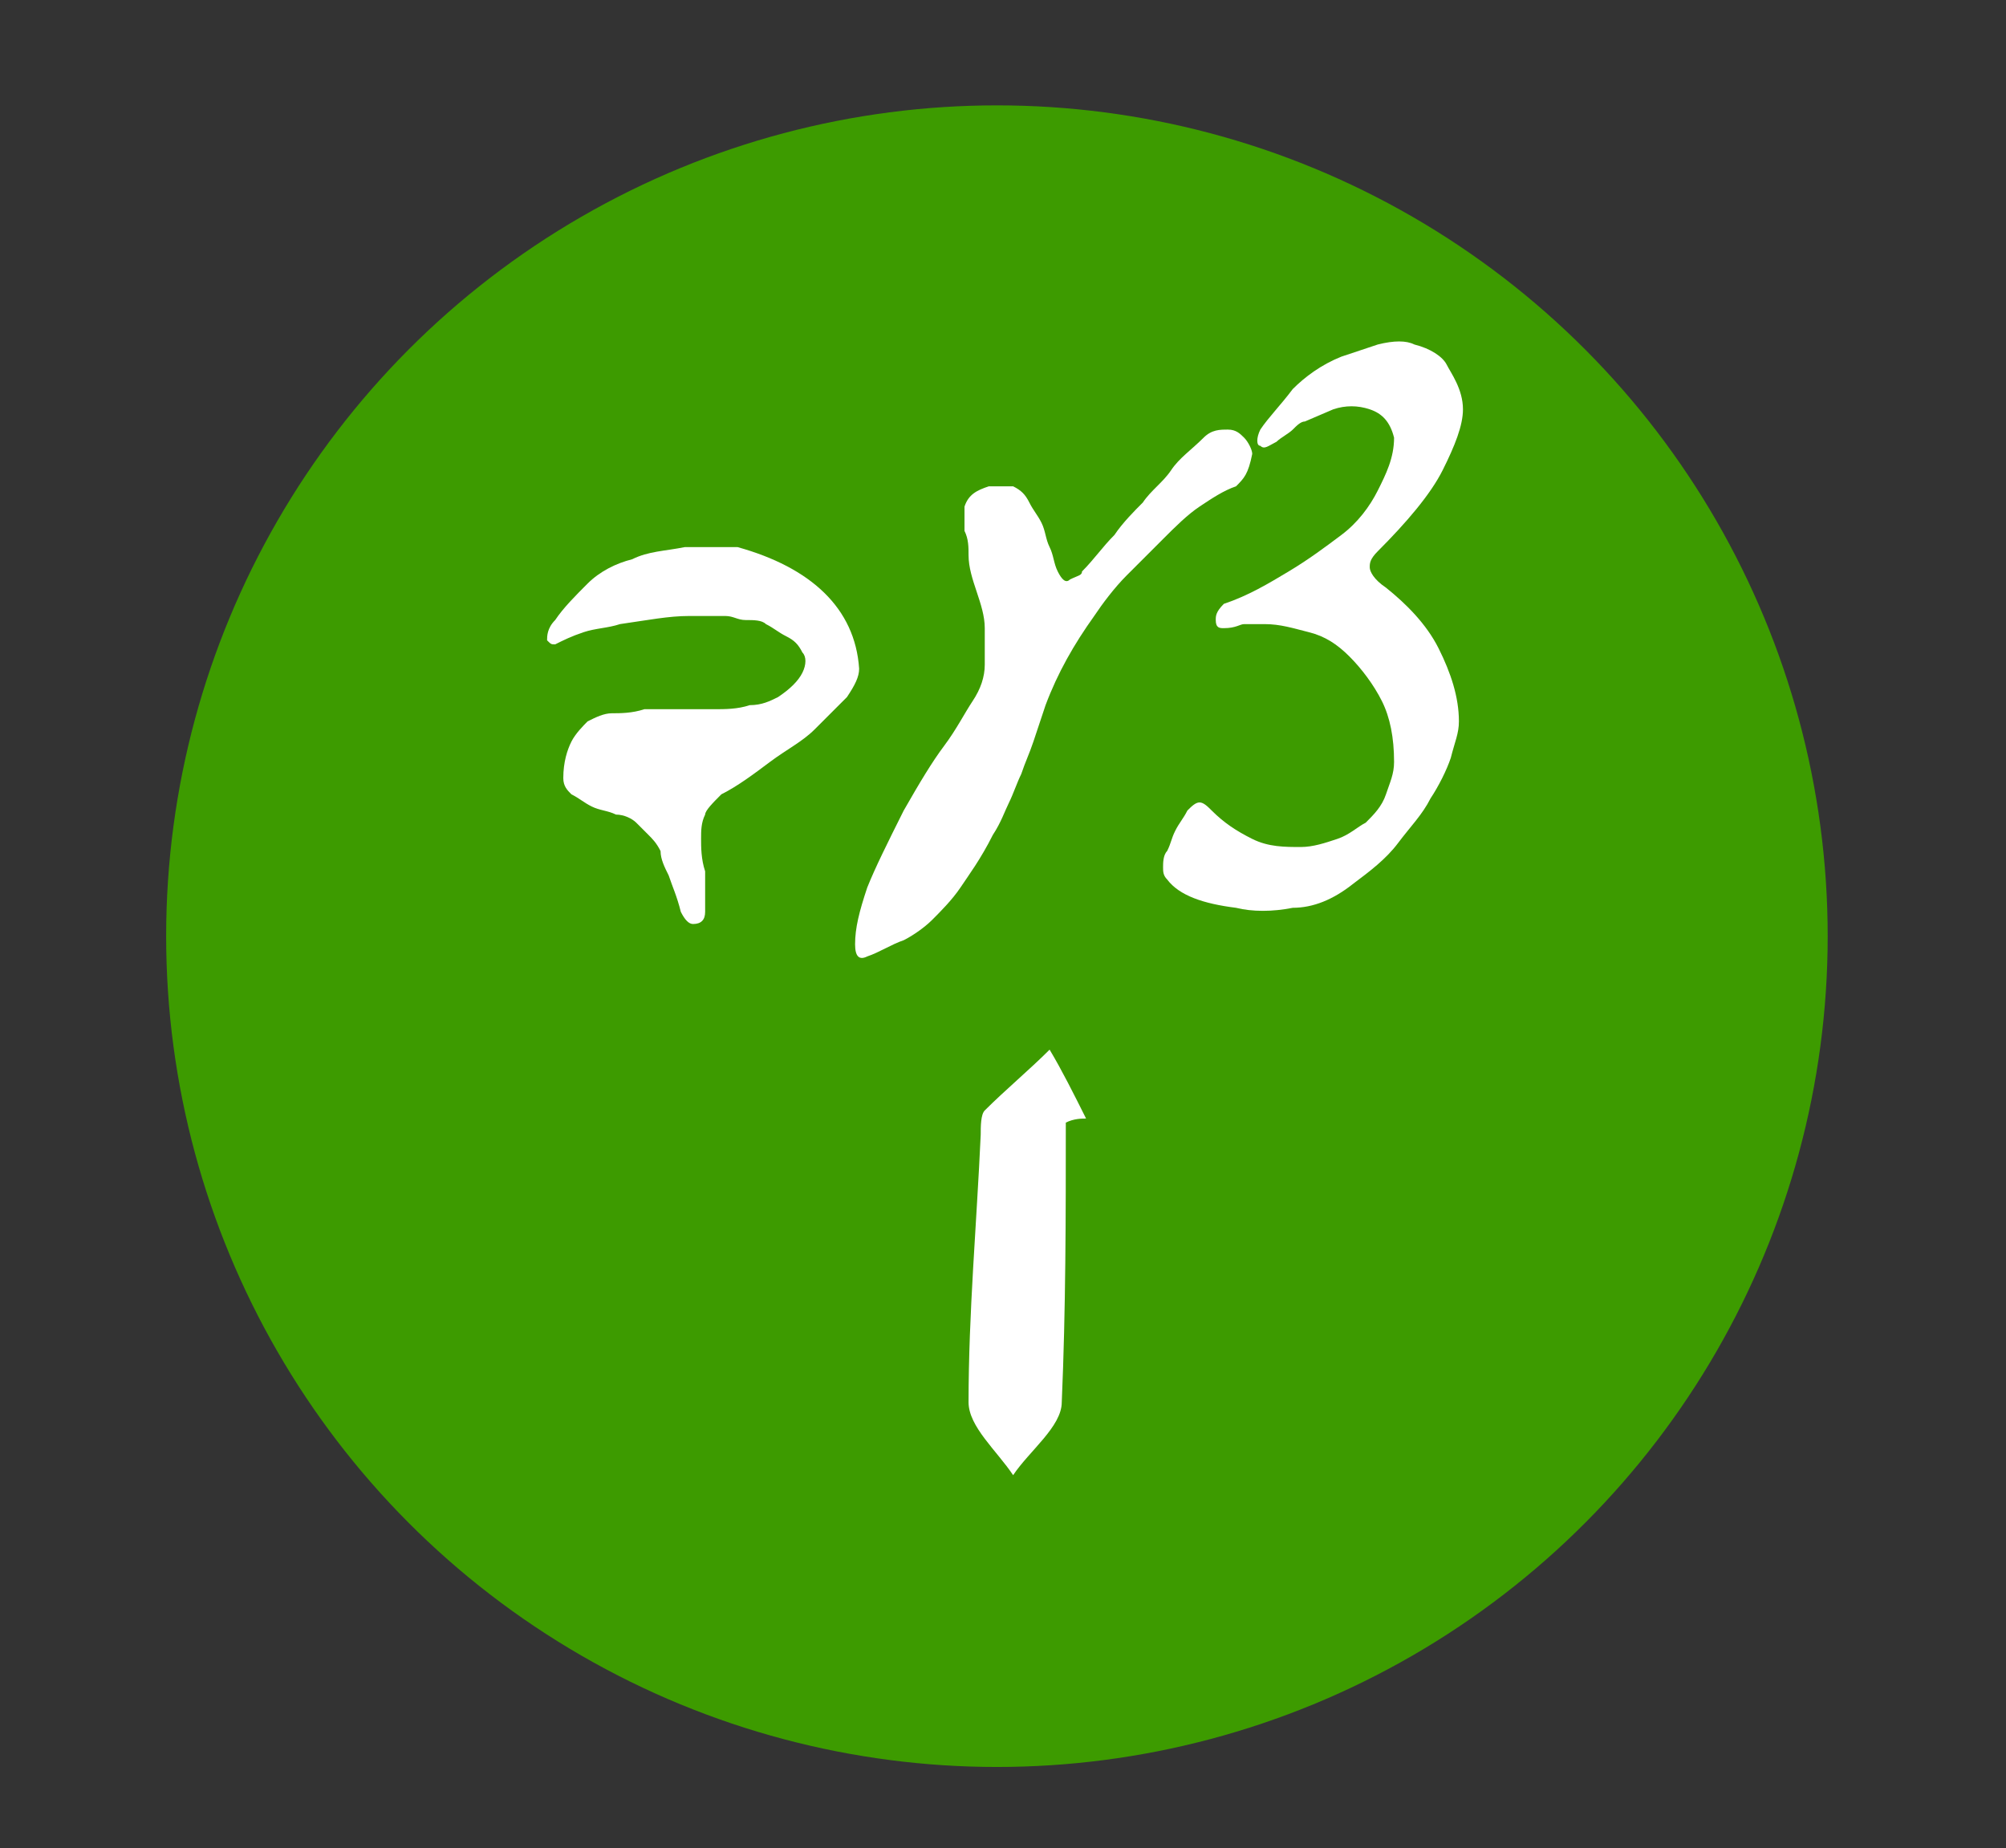
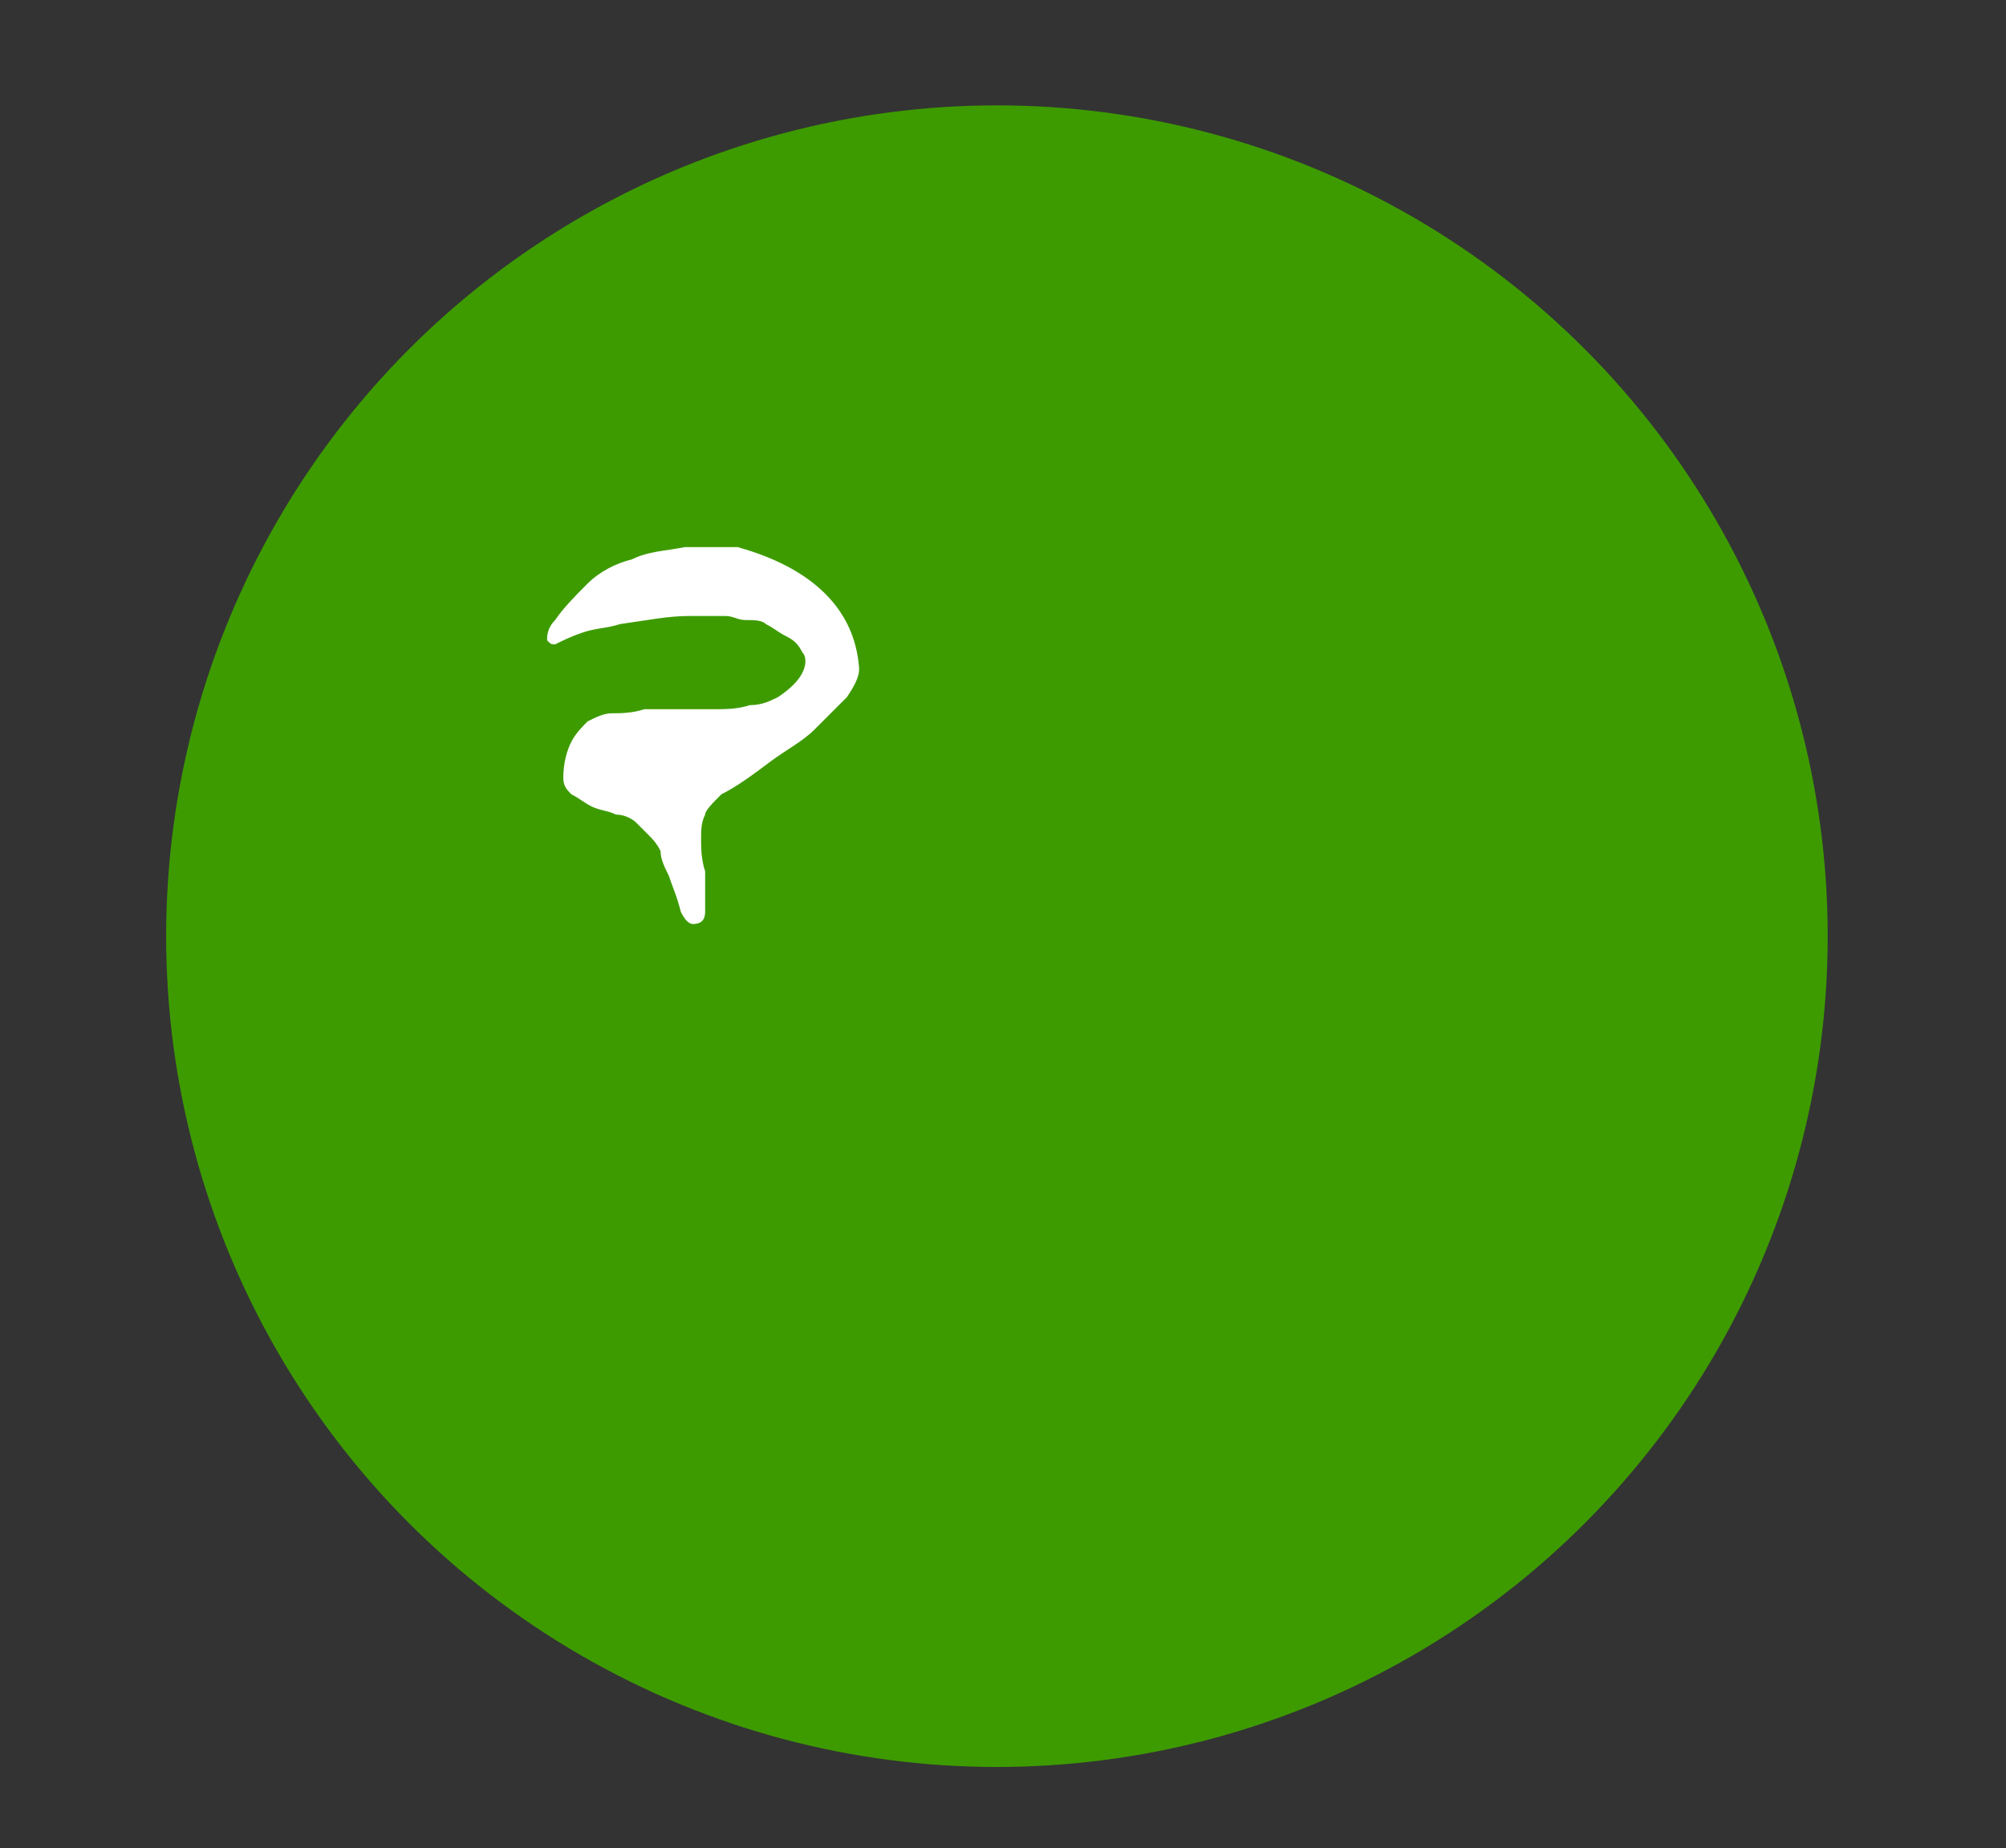
<svg xmlns="http://www.w3.org/2000/svg" id="Layer_1" x="0px" y="0px" viewBox="0 0 49.5 45.6" style="enable-background:new 0 0 49.5 45.6;" xml:space="preserve">
  <rect x="0" y="0" width="49.5" height="45.6" fill="#333333" stroke="none" />
  <style type="text/css">	.st0{fill:#3D9B00;}	.st1{fill:#FFFFFF;}</style>
  <g>
    <circle class="st0" cx="24.6" cy="23.1" r="20.5" />
-     <path class="st1" d="M26.3,27.7c0,2.3,0,4.6-0.1,6.9c0,0.6-0.8,1.2-1.2,1.8c-0.4-0.6-1.1-1.2-1.1-1.8c0-2.2,0.2-4.4,0.3-6.6   c0-0.2,0-0.5,0.1-0.6c0.5-0.5,1.1-1,1.6-1.5c0.3,0.5,0.6,1.1,0.9,1.7C26.7,27.6,26.5,27.6,26.3,27.7z" />
    <g>
      <path class="st1" d="M21.2,16.5c0,0.2-0.1,0.4-0.3,0.7c-0.2,0.2-0.5,0.5-0.8,0.8c-0.3,0.3-0.7,0.5-1.1,0.8    c-0.4,0.3-0.8,0.6-1.2,0.8c-0.2,0.2-0.4,0.4-0.4,0.5c-0.1,0.2-0.1,0.4-0.1,0.6c0,0.2,0,0.5,0.1,0.8c0,0.3,0,0.6,0,1    c0,0.2-0.1,0.3-0.3,0.3c-0.1,0-0.2-0.1-0.3-0.3c-0.1-0.4-0.2-0.6-0.3-0.9c-0.1-0.2-0.2-0.4-0.2-0.6c-0.1-0.2-0.2-0.3-0.3-0.4    c-0.1-0.1-0.2-0.2-0.3-0.3c-0.1-0.1-0.3-0.2-0.5-0.2c-0.2-0.1-0.4-0.1-0.6-0.2c-0.2-0.1-0.3-0.2-0.5-0.3c-0.1-0.1-0.2-0.2-0.2-0.4    c0-0.4,0.1-0.7,0.2-0.9c0.1-0.2,0.3-0.4,0.4-0.5c0.2-0.1,0.4-0.2,0.6-0.2c0.2,0,0.5,0,0.8-0.1c0.2,0,0.5,0,0.8,0    c0.3,0,0.6,0,0.9,0c0.3,0,0.6,0,0.9-0.1c0.3,0,0.5-0.1,0.7-0.2c0.3-0.2,0.5-0.4,0.6-0.6c0.1-0.2,0.1-0.4,0-0.5    c-0.1-0.2-0.2-0.3-0.4-0.4c-0.2-0.1-0.3-0.2-0.5-0.3c-0.1-0.1-0.3-0.1-0.5-0.1c-0.2,0-0.3-0.1-0.5-0.1c-0.2,0-0.3,0-0.5,0    c-0.2,0-0.3,0-0.4,0c-0.5,0-1,0.1-1.7,0.2c-0.3,0.1-0.6,0.1-0.9,0.2c-0.3,0.1-0.5,0.2-0.7,0.3c-0.1,0-0.1,0-0.2-0.1    c0-0.1,0-0.3,0.2-0.5c0.2-0.3,0.5-0.6,0.8-0.9c0.3-0.3,0.7-0.5,1.1-0.6c0.4-0.2,0.8-0.2,1.3-0.3c0.4,0,0.9,0,1.3,0    C20,14,21.1,15,21.2,16.5z" />
-       <path class="st1" d="M30.5,12c-0.3,0.1-0.6,0.3-0.9,0.5c-0.3,0.2-0.6,0.5-0.9,0.8c-0.3,0.3-0.6,0.6-0.9,0.9    c-0.3,0.3-0.6,0.7-0.8,1c-0.5,0.7-0.9,1.4-1.2,2.2c-0.1,0.3-0.2,0.6-0.3,0.9c-0.1,0.3-0.2,0.5-0.3,0.8c-0.1,0.2-0.2,0.5-0.3,0.7    c-0.1,0.2-0.2,0.5-0.4,0.8c-0.3,0.6-0.6,1-0.8,1.3c-0.2,0.3-0.5,0.6-0.7,0.8c-0.2,0.2-0.5,0.4-0.7,0.5c-0.3,0.1-0.6,0.3-0.9,0.4    c-0.2,0.1-0.3,0-0.3-0.3c0-0.4,0.1-0.8,0.3-1.4c0.2-0.5,0.5-1.1,0.9-1.9c0.4-0.7,0.7-1.2,1-1.6c0.3-0.4,0.5-0.8,0.7-1.1    c0.2-0.3,0.3-0.6,0.3-0.9c0-0.3,0-0.6,0-0.9c0-0.3-0.1-0.6-0.2-0.9c-0.1-0.3-0.2-0.6-0.2-0.9c0-0.2,0-0.4-0.1-0.6    c0-0.2,0-0.4,0-0.6c0.1-0.3,0.3-0.4,0.6-0.5c0.3,0,0.5,0,0.6,0c0.2,0.1,0.3,0.2,0.4,0.4c0.1,0.2,0.2,0.3,0.3,0.5    c0.1,0.2,0.1,0.4,0.2,0.6c0.1,0.2,0.1,0.4,0.2,0.6c0.1,0.2,0.2,0.3,0.3,0.2c0.2-0.1,0.3-0.1,0.3-0.2c0.3-0.3,0.5-0.6,0.8-0.9    c0.2-0.3,0.5-0.6,0.7-0.8c0.2-0.3,0.5-0.5,0.7-0.8c0.2-0.3,0.5-0.5,0.8-0.8c0.2-0.2,0.4-0.2,0.6-0.2c0.2,0,0.3,0.1,0.4,0.2    c0.1,0.1,0.2,0.3,0.2,0.4C30.8,11.7,30.7,11.8,30.5,12z" />
-       <path class="st1" d="M36.1,10.1c0,0.4-0.2,0.9-0.5,1.5c-0.3,0.6-0.9,1.3-1.6,2c-0.2,0.2-0.2,0.3-0.2,0.4c0,0.1,0.1,0.3,0.4,0.5    c0.5,0.4,1,0.9,1.3,1.5c0.3,0.6,0.5,1.2,0.5,1.8c0,0.3-0.1,0.5-0.2,0.9c-0.1,0.3-0.3,0.7-0.5,1c-0.2,0.4-0.5,0.7-0.8,1.1    c-0.3,0.4-0.7,0.7-1.1,1c-0.5,0.4-1,0.6-1.5,0.6c-0.5,0.1-1,0.1-1.4,0c-0.8-0.1-1.4-0.3-1.7-0.7c-0.1-0.1-0.1-0.2-0.1-0.3    c0-0.1,0-0.3,0.1-0.4c0.1-0.2,0.1-0.3,0.2-0.5c0.1-0.2,0.2-0.3,0.3-0.5c0.1-0.1,0.2-0.2,0.3-0.2c0.1,0,0.2,0.1,0.3,0.2    c0.3,0.3,0.6,0.5,1,0.7s0.8,0.2,1.2,0.2c0.3,0,0.6-0.1,0.9-0.2c0.3-0.1,0.5-0.3,0.7-0.4c0.2-0.2,0.4-0.4,0.5-0.7    c0.1-0.3,0.2-0.5,0.2-0.8c0-0.6-0.1-1.1-0.3-1.5c-0.2-0.4-0.5-0.8-0.8-1.1c-0.3-0.3-0.6-0.5-1-0.6c-0.4-0.1-0.7-0.2-1.1-0.2    c-0.2,0-0.4,0-0.5,0c-0.1,0-0.2,0.1-0.5,0.1c-0.1,0-0.2,0-0.2-0.2c0-0.1,0-0.2,0.2-0.4c0.6-0.2,1.1-0.5,1.6-0.8    c0.5-0.3,0.9-0.6,1.3-0.9c0.4-0.3,0.7-0.7,0.9-1.1c0.2-0.4,0.4-0.8,0.4-1.3c-0.1-0.4-0.3-0.6-0.6-0.7c-0.3-0.1-0.6-0.1-0.9,0    l-0.7,0.3c-0.1,0-0.2,0.1-0.3,0.2c-0.1,0.1-0.3,0.2-0.4,0.3c-0.2,0.1-0.3,0.2-0.4,0.1c-0.1,0-0.1-0.2,0-0.4c0.2-0.3,0.5-0.6,0.8-1    c0.3-0.3,0.7-0.6,1.2-0.8c0.3-0.1,0.6-0.2,0.9-0.3c0.4-0.1,0.7-0.1,0.9,0c0.4,0.1,0.7,0.3,0.8,0.5S36.1,9.6,36.1,10.1z" />
    </g>
  </g>
</svg>